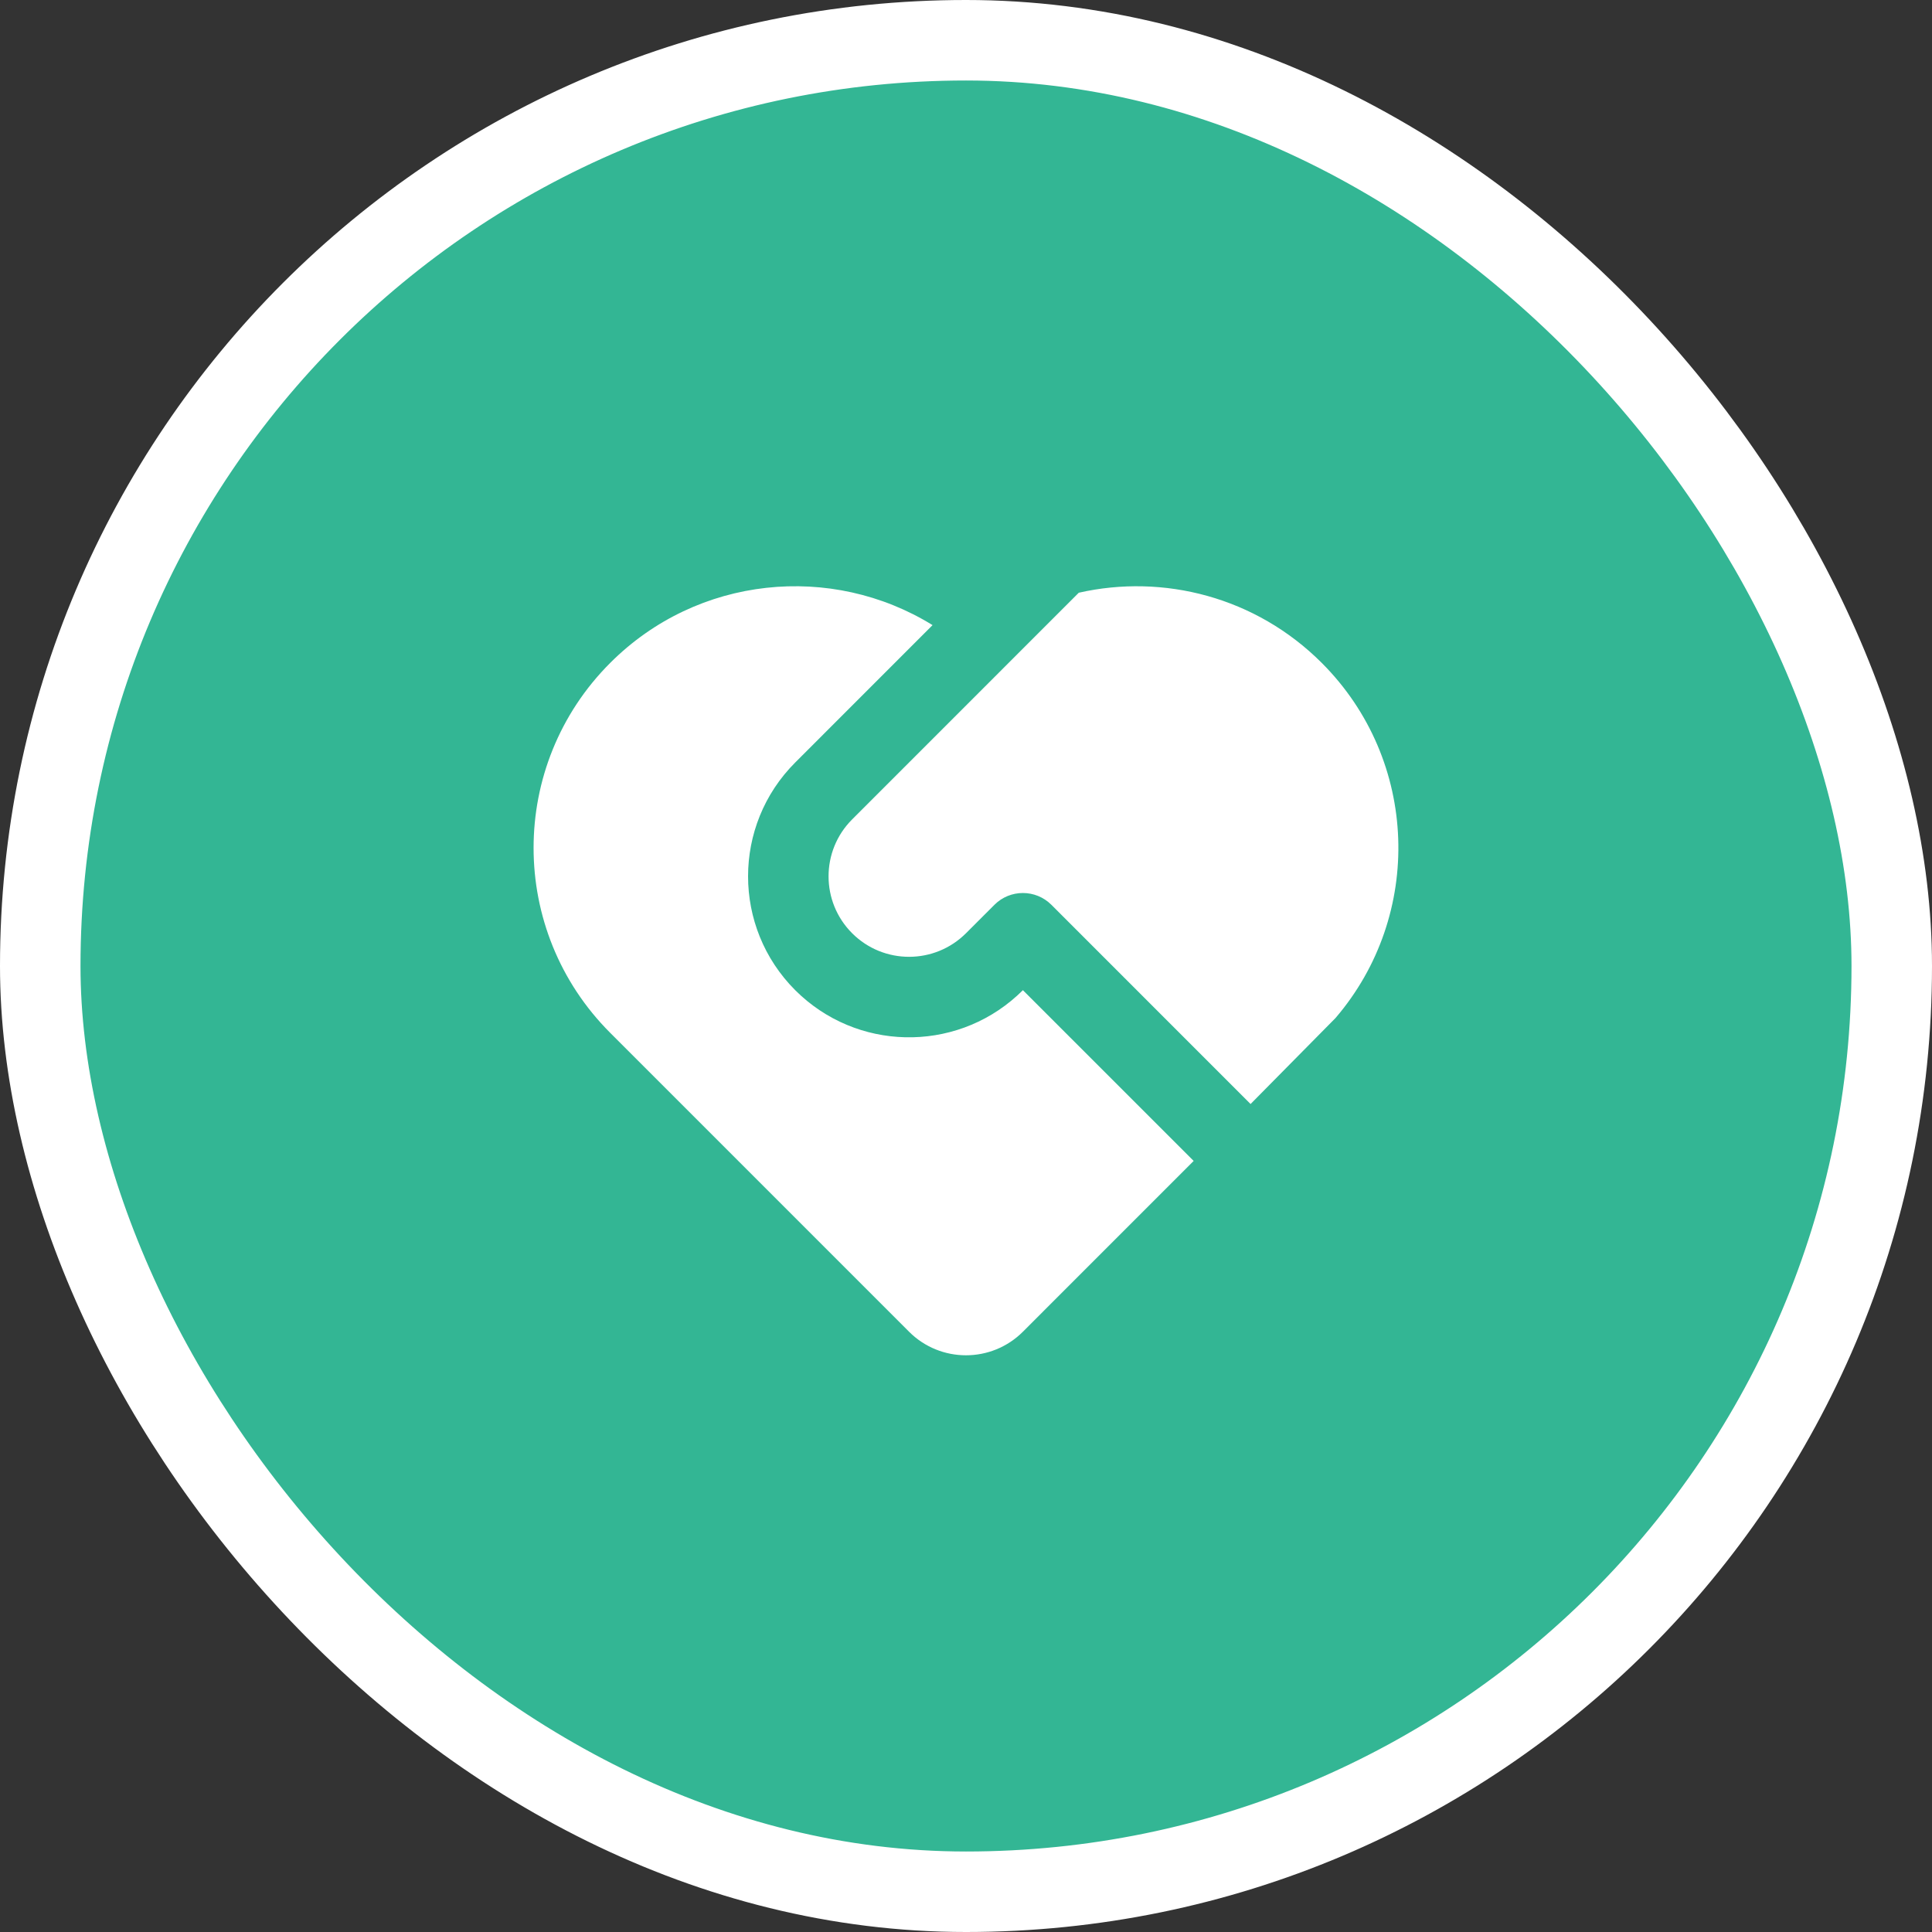
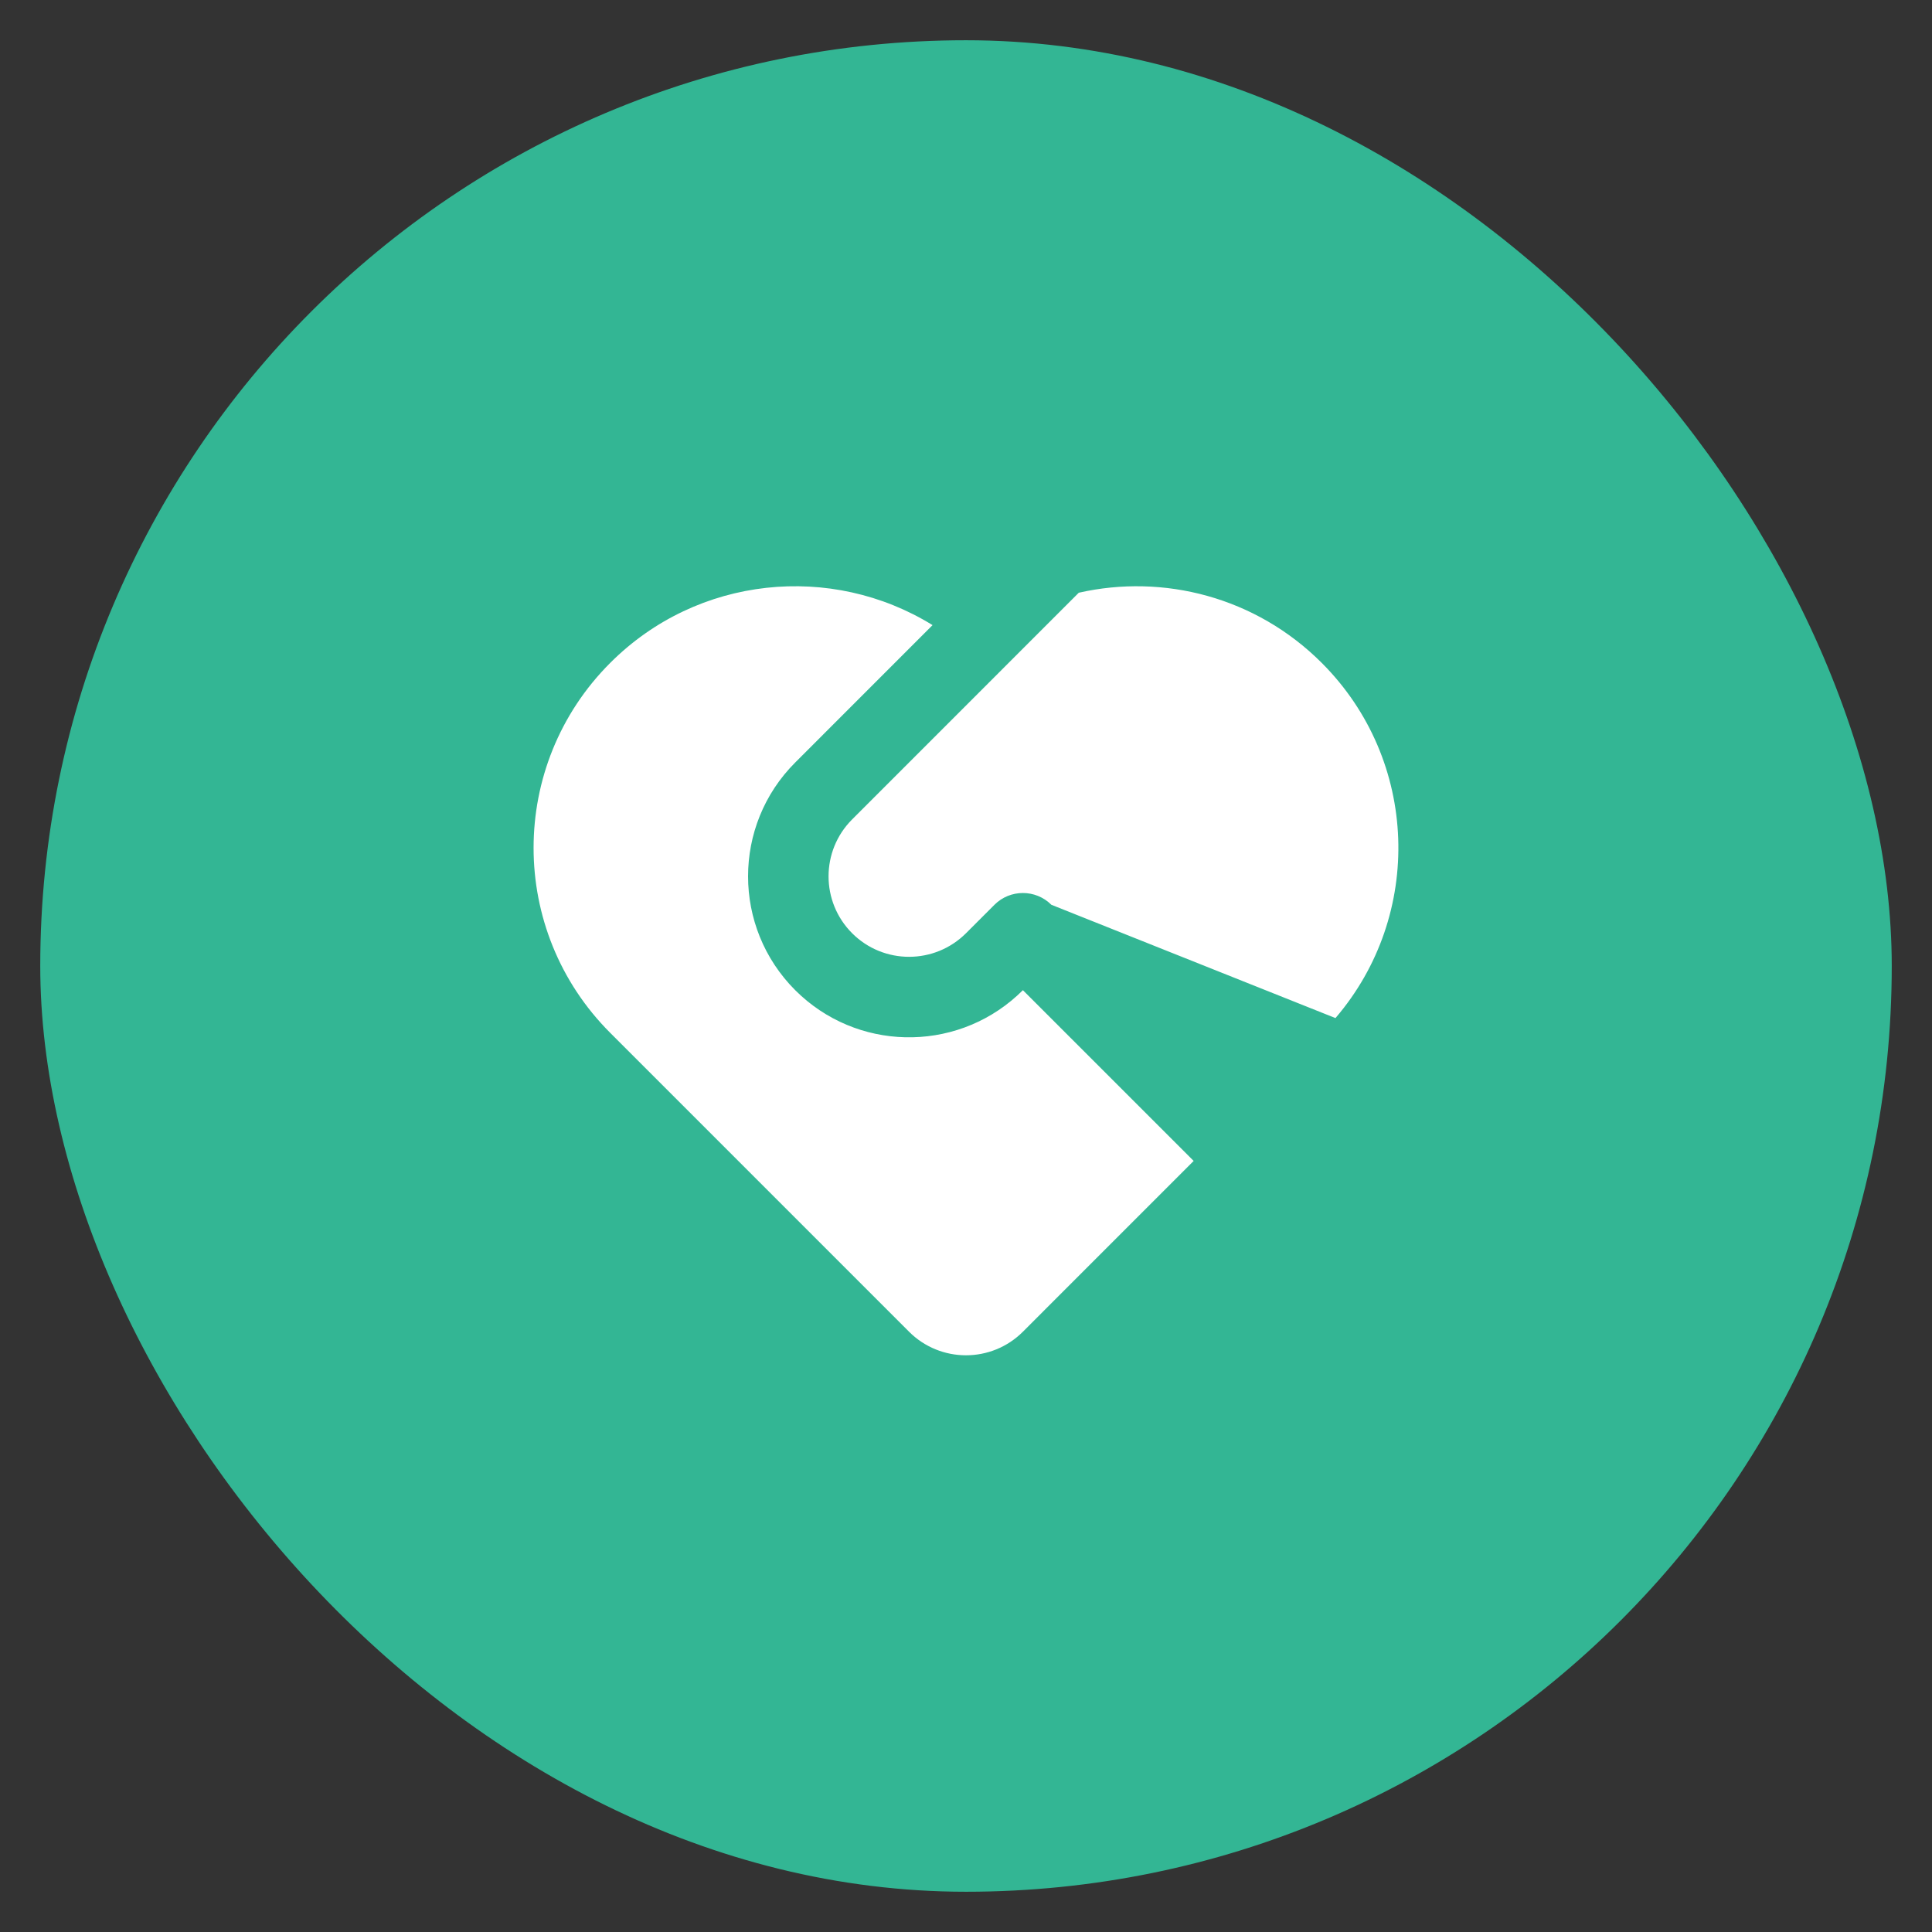
<svg xmlns="http://www.w3.org/2000/svg" width="48" height="48" viewBox="0 0 48 48" fill="none">
  <rect x="0" y="0" width="48" height="48" fill="#333333" stroke="none" />
  <rect x="1" y="1" width="46" height="46" rx="23" fill="#33B694" />
-   <rect x="1" y="1" width="46" height="46" rx="23" stroke="white" stroke-width="2" />
-   <path d="M26.121 22.479C25.73 22.089 25.097 22.089 24.707 22.479L24 23.186C23.218 23.967 21.952 23.967 21.171 23.186C20.39 22.405 20.39 21.139 21.171 20.358L26.802 14.726C28.906 14.25 31.2 14.831 32.838 16.469C35.258 18.888 35.371 22.74 33.179 25.294L31.07 27.429L26.121 22.479ZM15.161 16.469C17.334 14.295 20.664 13.983 23.169 15.531L19.757 18.944C18.195 20.506 18.195 23.038 19.757 24.601C21.272 26.115 23.699 26.161 25.269 24.738L25.414 24.601L29.656 28.843L25.414 33.086C24.633 33.867 23.366 33.867 22.585 33.086L15.161 25.661C12.622 23.123 12.622 19.007 15.161 16.469Z" fill="white" />
+   <path d="M26.121 22.479C25.73 22.089 25.097 22.089 24.707 22.479L24 23.186C23.218 23.967 21.952 23.967 21.171 23.186C20.39 22.405 20.39 21.139 21.171 20.358L26.802 14.726C28.906 14.25 31.2 14.831 32.838 16.469C35.258 18.888 35.371 22.74 33.179 25.294L26.121 22.479ZM15.161 16.469C17.334 14.295 20.664 13.983 23.169 15.531L19.757 18.944C18.195 20.506 18.195 23.038 19.757 24.601C21.272 26.115 23.699 26.161 25.269 24.738L25.414 24.601L29.656 28.843L25.414 33.086C24.633 33.867 23.366 33.867 22.585 33.086L15.161 25.661C12.622 23.123 12.622 19.007 15.161 16.469Z" fill="white" />
</svg>